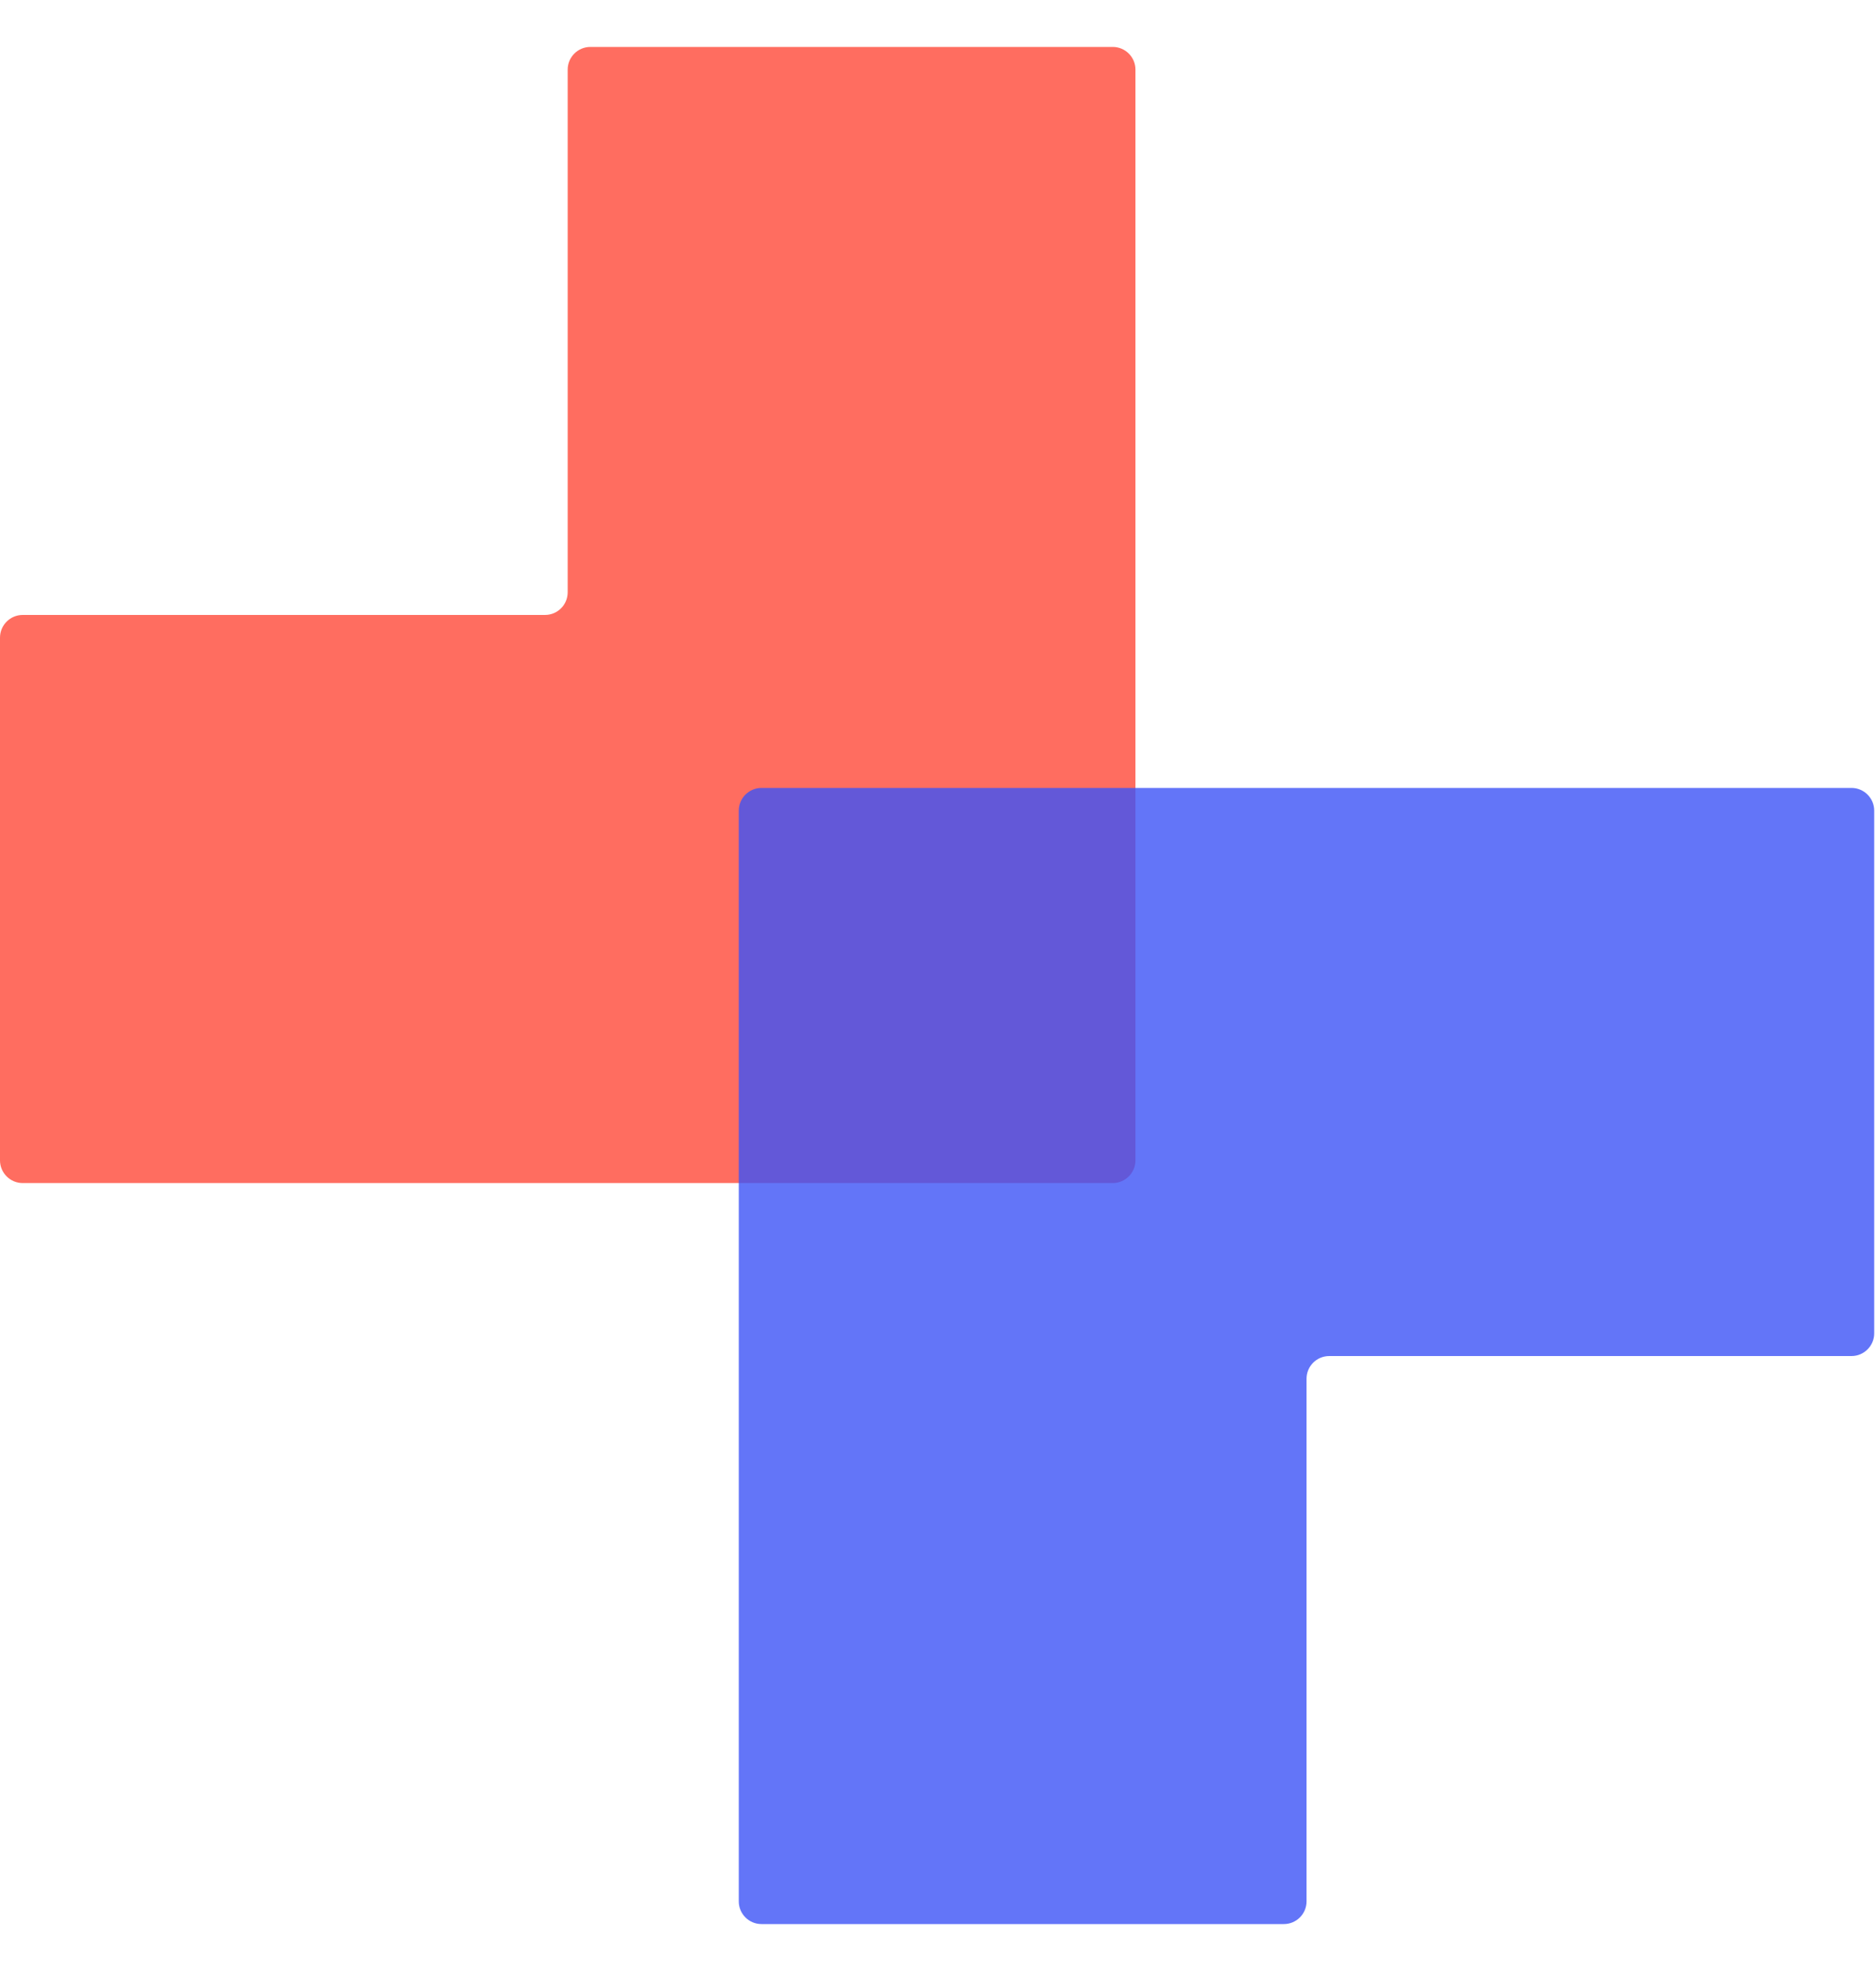
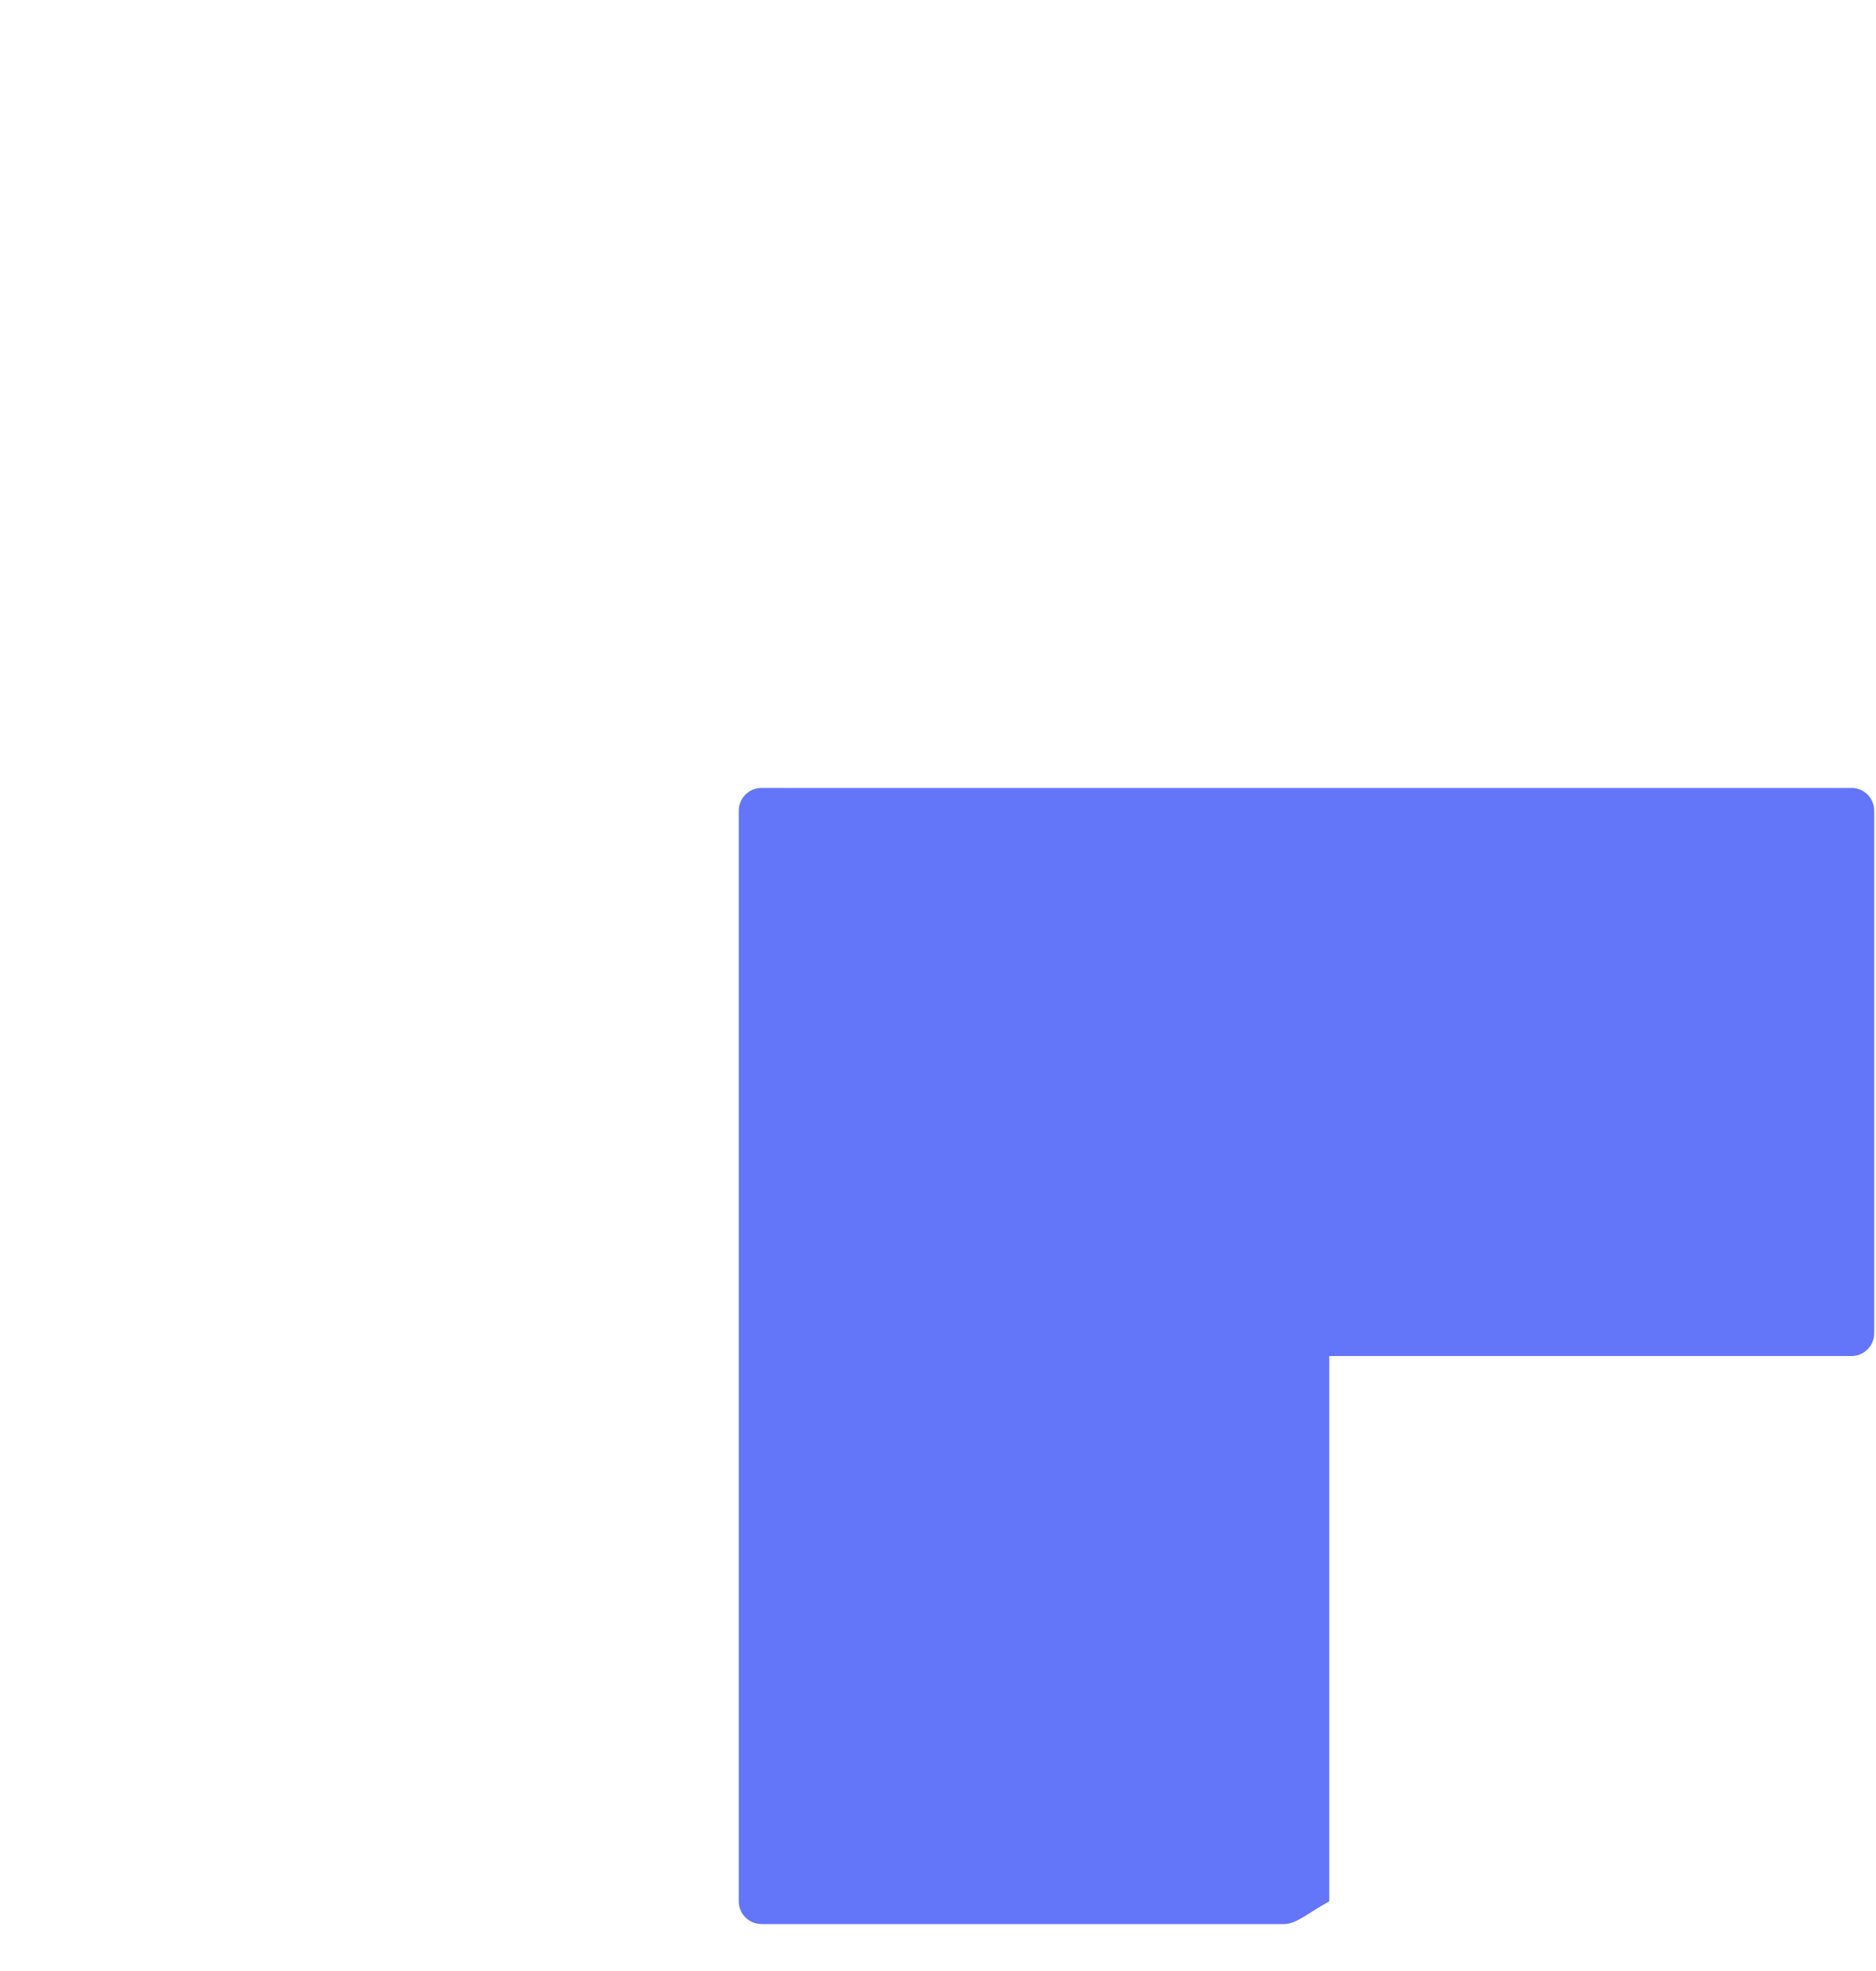
<svg xmlns="http://www.w3.org/2000/svg" width="20" height="21" viewBox="0 0 20 21" fill="none">
  <g clip-path="url(#clip0_400_45)">
-     <path opacity="0.7" d="M12.105 0.742V12.363C12.105 12.496 11.996 12.605 11.863 12.605H0.242C0.108 12.605 0 12.496 0 12.363V6.794C0 6.661 0.108 6.552 0.242 6.552H5.81C5.944 6.552 6.052 6.444 6.052 6.31V0.742C6.052 0.608 6.161 0.5 6.294 0.5H11.863C11.996 0.5 12.105 0.608 12.105 0.742Z" fill="#FF2F1D" />
-     <path opacity="0.8" d="M7.876 20.258V8.637C7.876 8.504 7.985 8.395 8.118 8.395H19.739C19.872 8.395 19.981 8.504 19.981 8.637V14.206C19.981 14.339 19.872 14.448 19.739 14.448H14.171C14.037 14.448 13.929 14.556 13.929 14.69V20.258C13.929 20.392 13.82 20.5 13.687 20.5H8.118C7.985 20.5 7.876 20.392 7.876 20.258Z" fill="#3D53F6" />
+     <path opacity="0.8" d="M7.876 20.258V8.637C7.876 8.504 7.985 8.395 8.118 8.395H19.739C19.872 8.395 19.981 8.504 19.981 8.637V14.206C19.981 14.339 19.872 14.448 19.739 14.448H14.171V20.258C13.929 20.392 13.82 20.5 13.687 20.5H8.118C7.985 20.5 7.876 20.392 7.876 20.258Z" fill="#3D53F6" />
  </g>
  <defs>
    <clipPath id="clip0_400_45">
      <rect width="19.981" height="20" fill="white" transform="translate(0 0.5)" />
    </clipPath>
  </defs>
</svg>